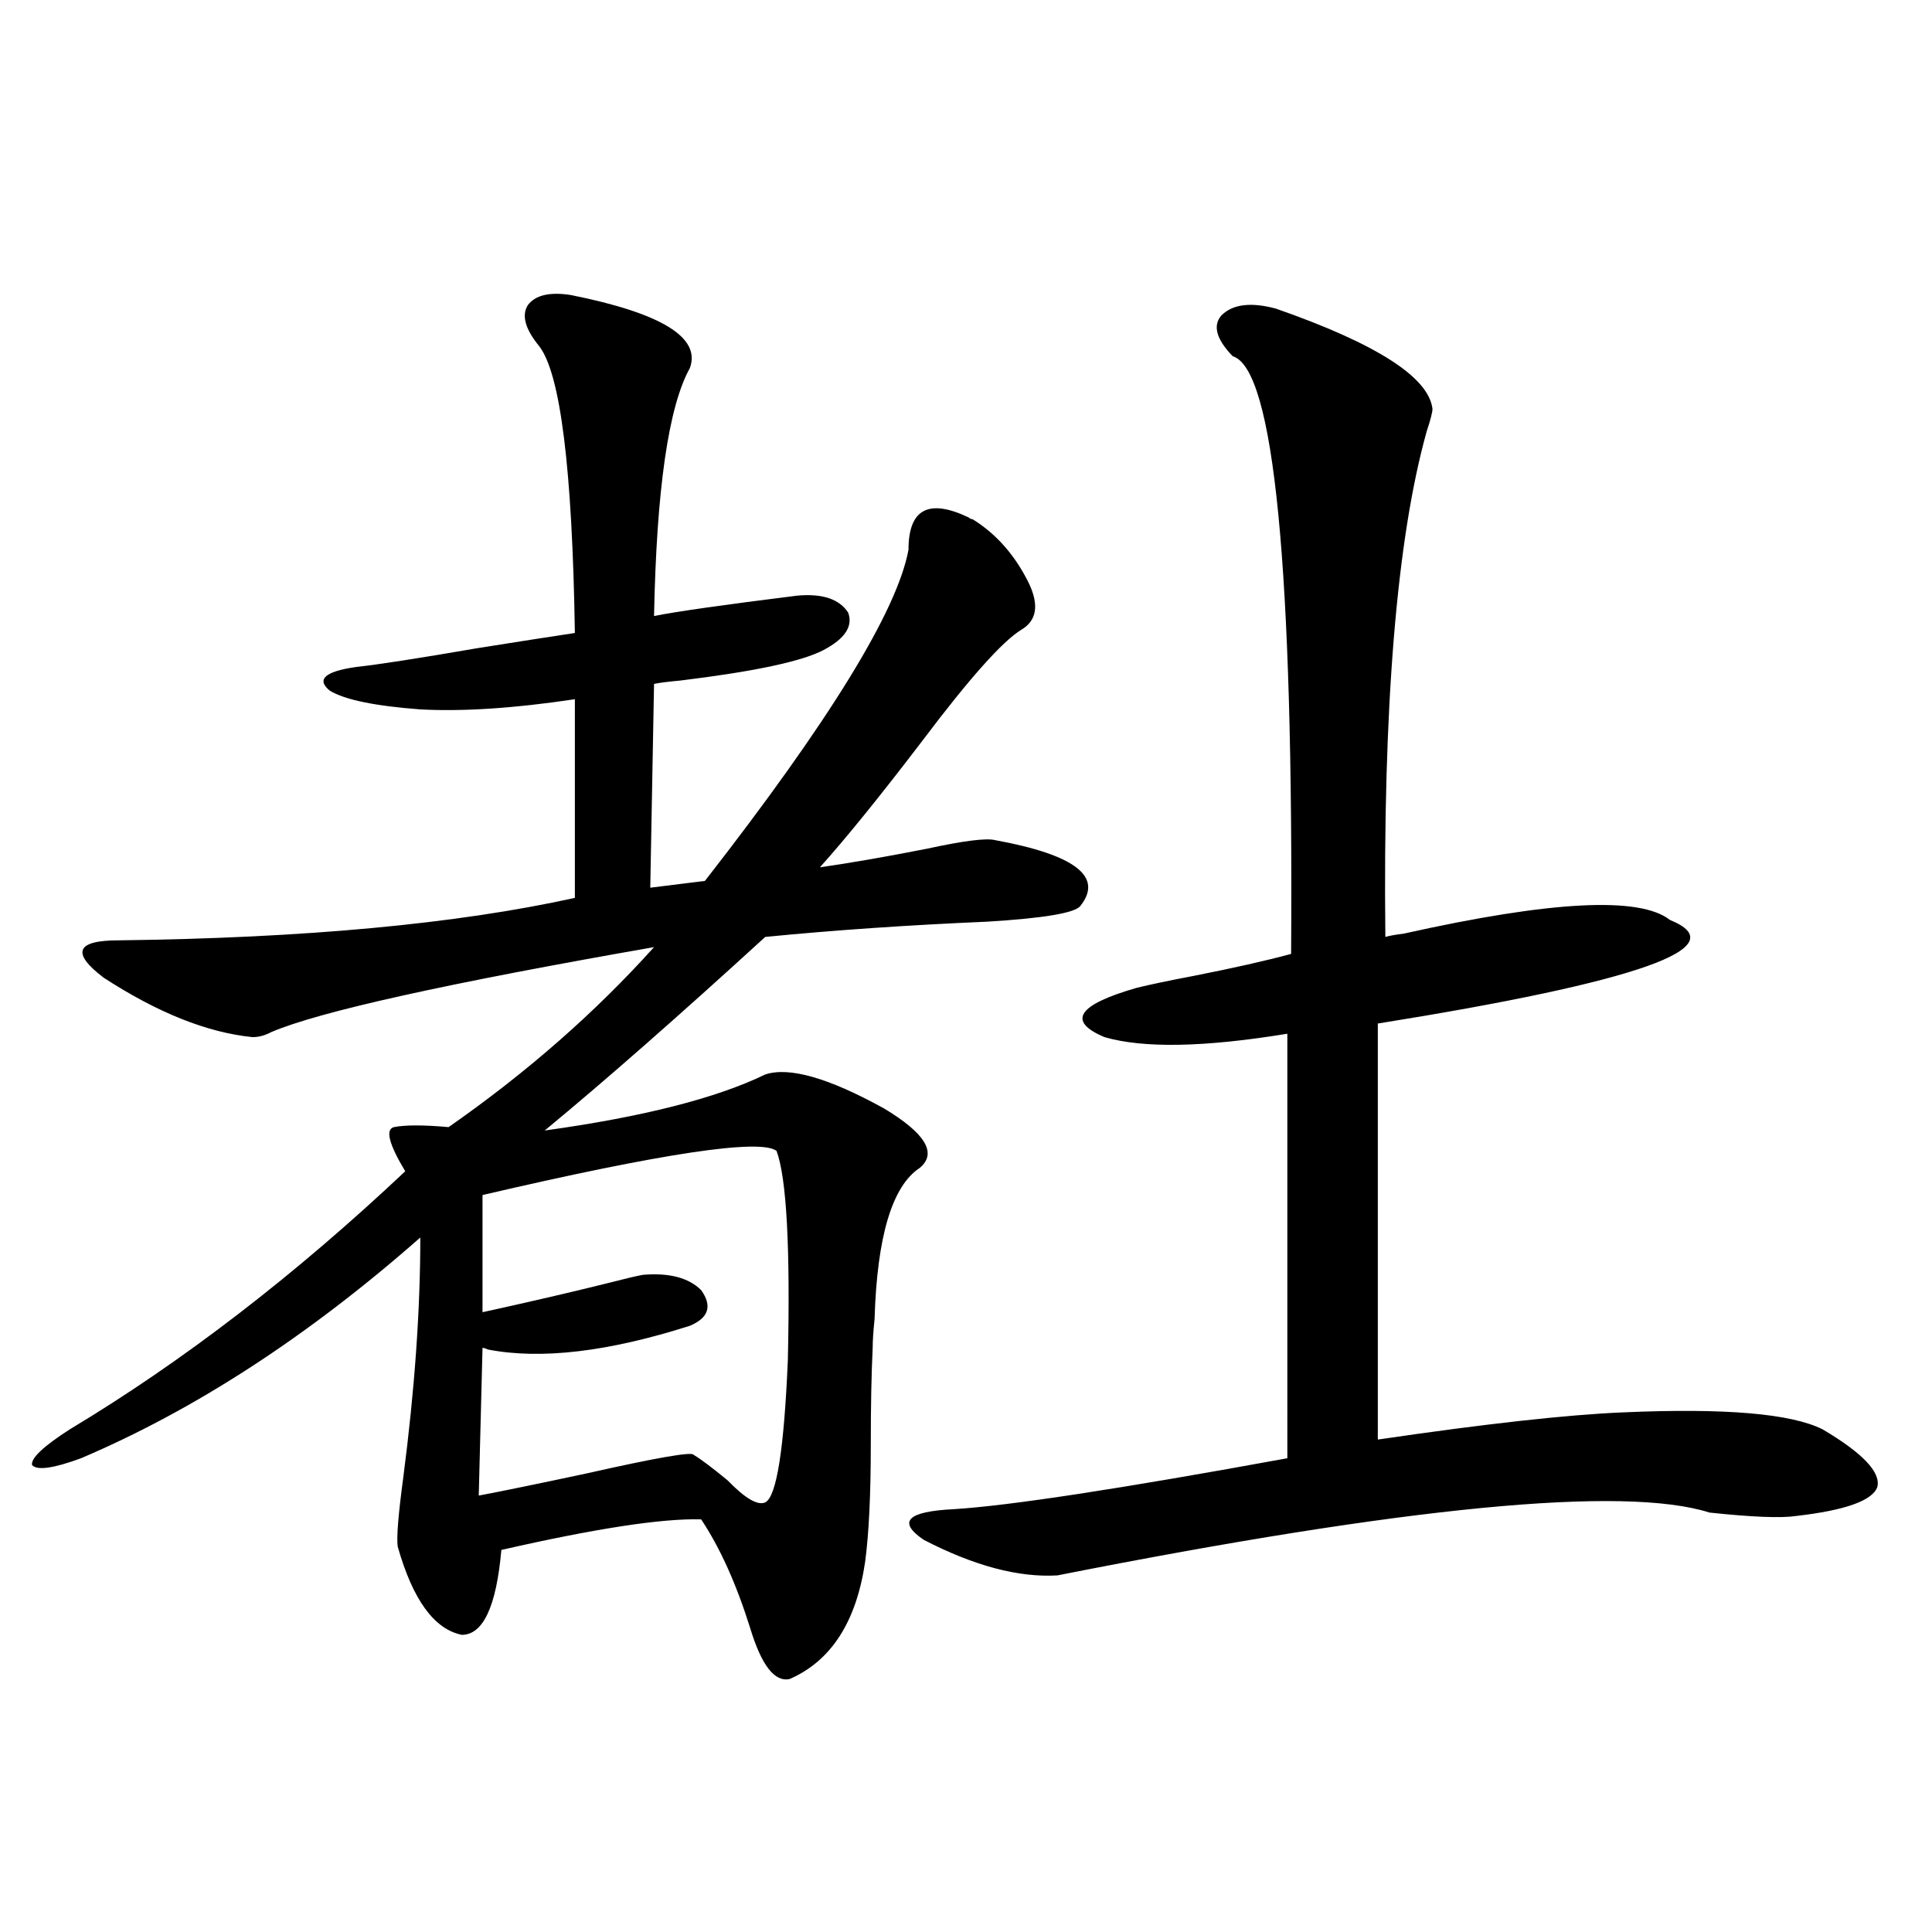
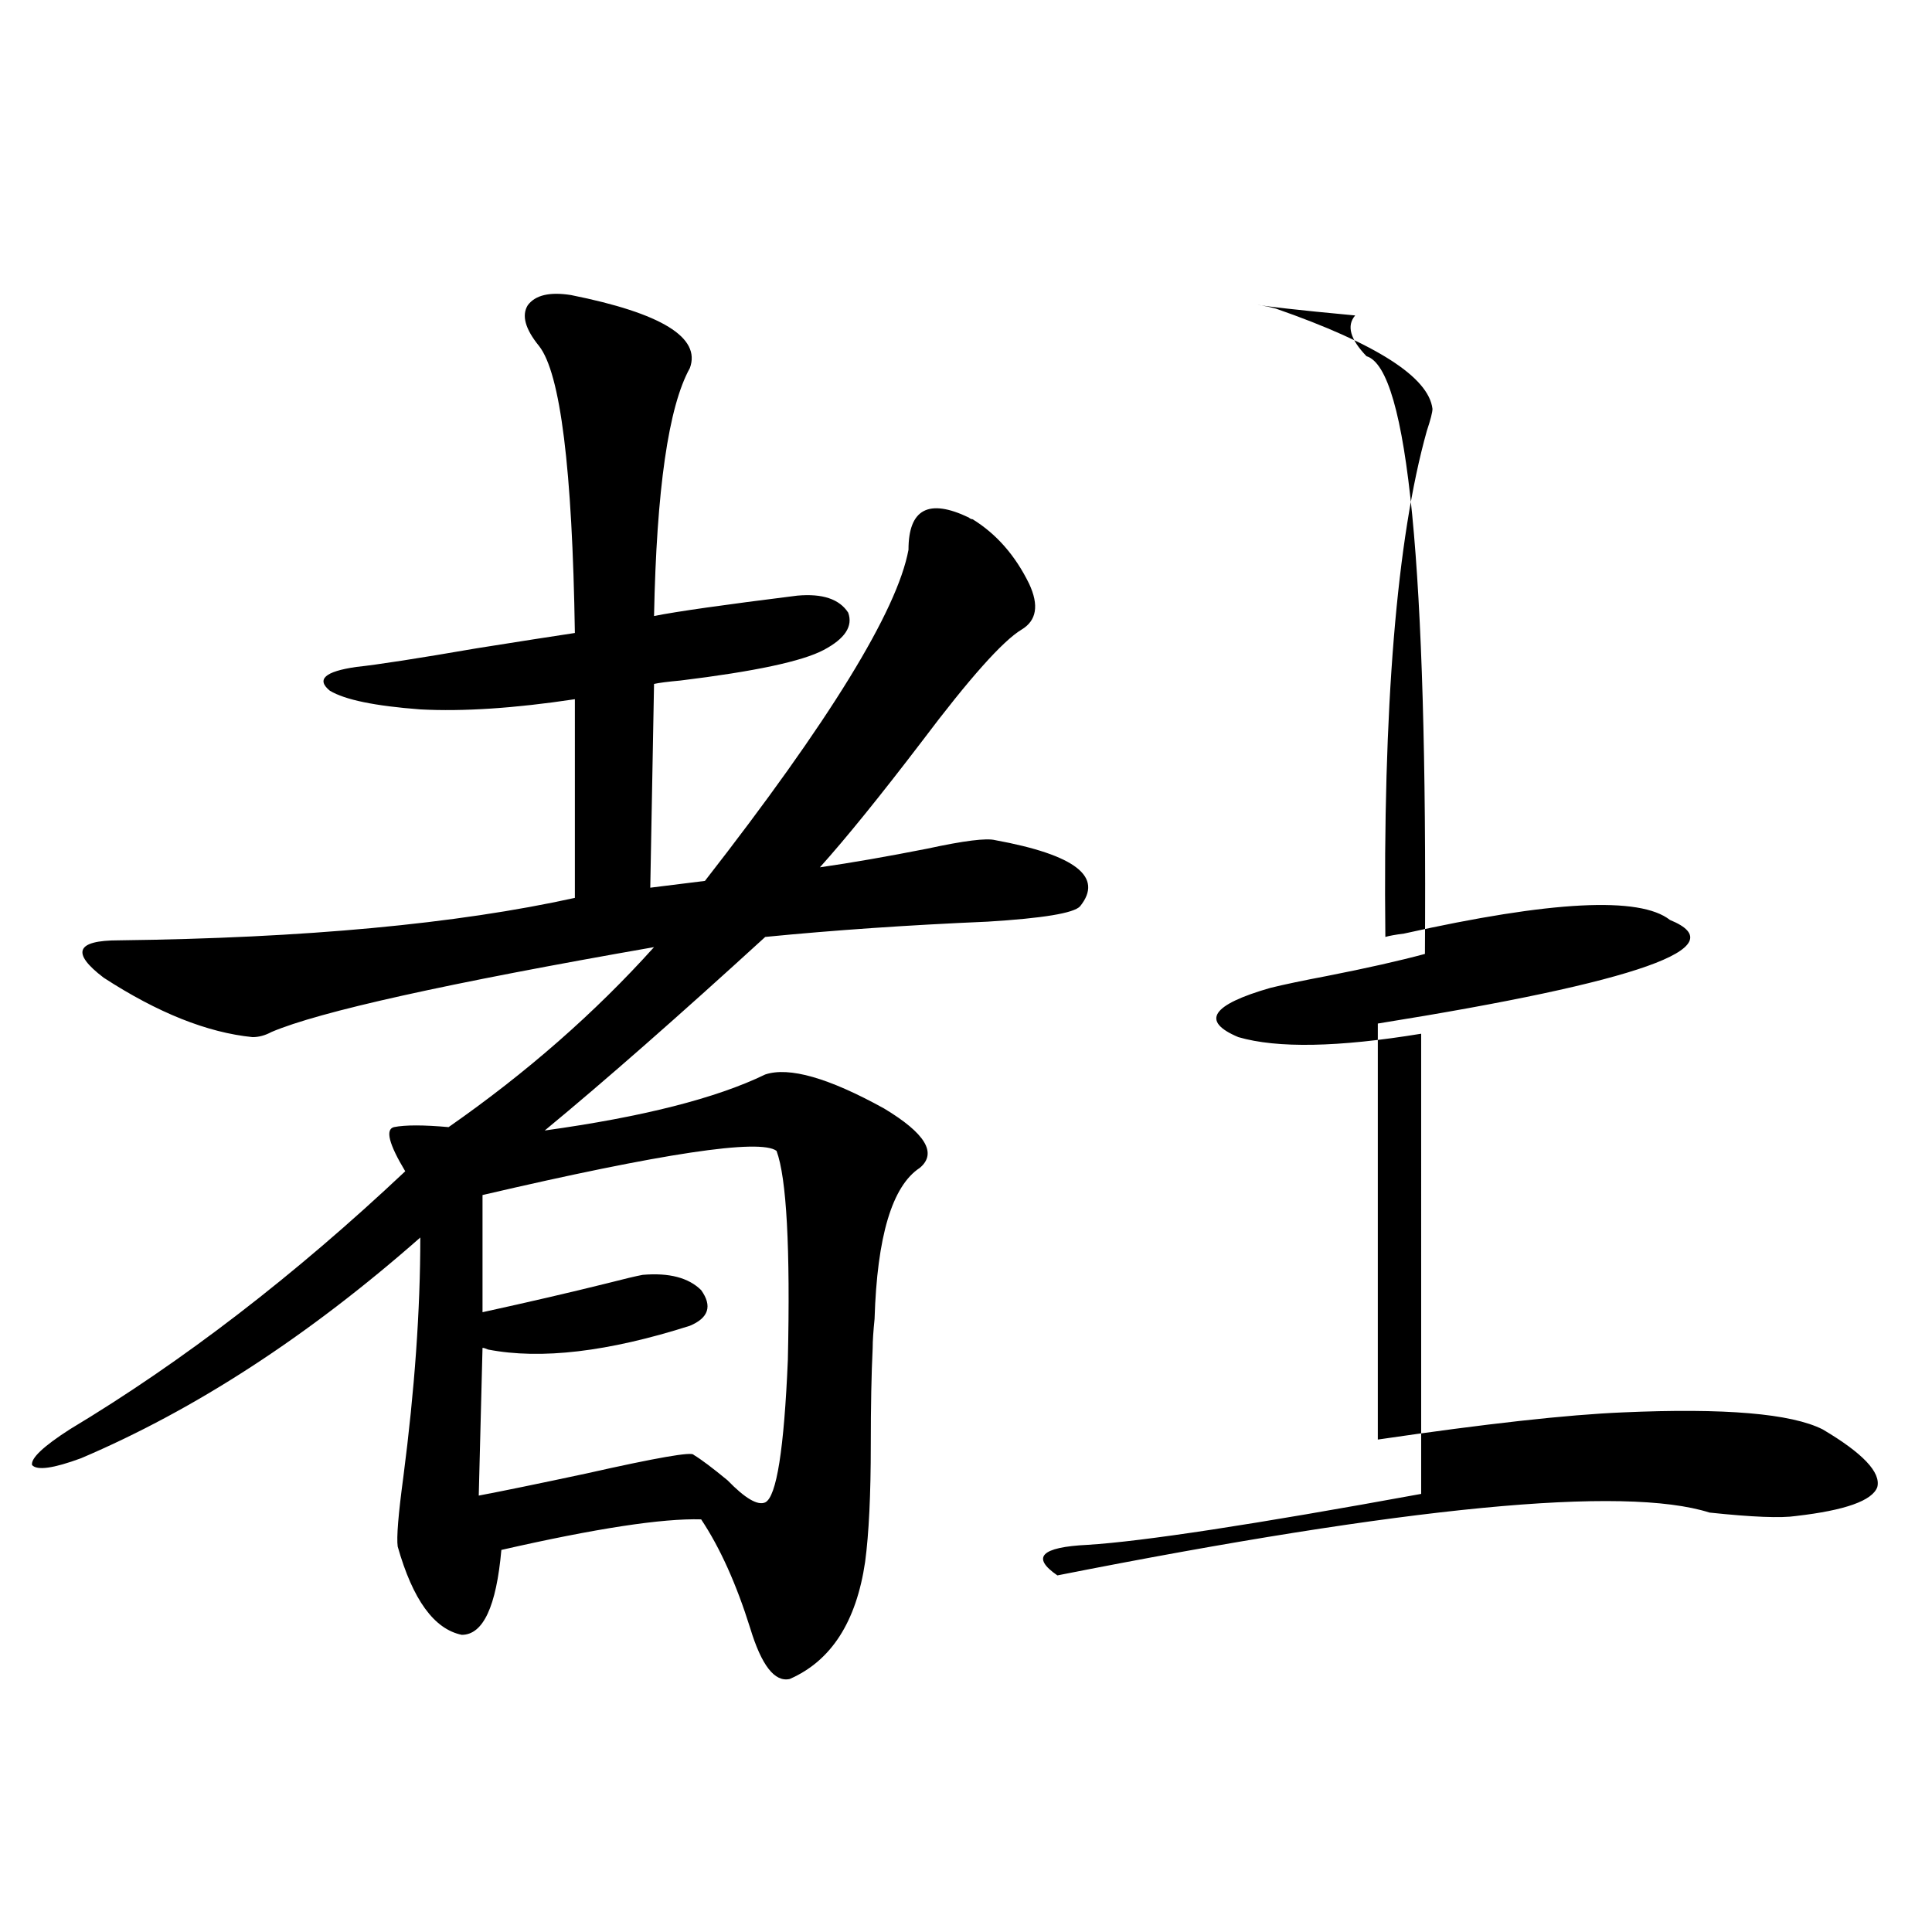
<svg xmlns="http://www.w3.org/2000/svg" version="1.1" id="图层_1" x="0px" y="0px" width="1000px" height="1000px" viewBox="0 0 1000 1000" enable-background="new 0 0 1000 1000" xml:space="preserve">
-   <path d="M295.603,152.731c46.828,9.38,67.315,21.973,61.462,37.793c-11.067,19.927-17.24,62.705-18.536,128.32  c11.707-2.334,36.417-5.85,74.145-10.547c13.003-1.167,21.783,1.758,26.341,8.789c2.591,7.031-1.631,13.486-12.683,19.336  c-11.067,5.864-35.777,11.137-74.145,15.82c-6.509,0.591-11.067,1.181-13.658,1.758l-1.951,105.469l28.292-3.516  c64.389-82.617,99.51-139.746,105.363-171.387c0-21.094,10.396-26.656,31.219-16.699c0.64,0.591,1.296,0.879,1.951,0.879  c12.347,7.622,22.103,18.759,29.268,33.398c5.198,11.137,3.902,19.048-3.902,23.73c-9.756,5.864-26.996,25.2-51.706,58.008  c-21.463,28.125-39.023,49.809-52.682,65.039c16.25-2.334,34.786-5.562,55.608-9.668c18.856-4.092,30.563-5.562,35.121-4.395  c41.615,7.622,56.249,19.048,43.901,34.277c-3.262,3.516-19.192,6.152-47.804,7.91c-40.975,1.758-79.358,4.395-115.119,7.91  c-44.877,41.02-82.925,74.419-114.144,100.195c50.73-7.031,88.778-16.699,114.144-29.004c12.347-4.092,32.834,1.758,61.462,17.578  c21.463,12.895,27.636,23.154,18.536,30.762c-14.314,9.38-22.118,35.458-23.414,78.223c-0.656,6.455-0.976,11.426-0.976,14.941  c-0.656,13.486-0.976,30.185-0.976,50.098c0,25.791-0.976,46.005-2.927,60.645c-4.558,31.05-17.561,51.265-39.023,60.645  c-7.805,1.758-14.634-7.031-20.487-26.367c-7.165-22.852-15.609-41.597-25.365-56.25c-20.167-0.577-54.633,4.697-103.412,15.82  c-2.607,29.306-9.436,43.945-20.487,43.945c-14.314-2.939-25.365-18.155-33.17-45.703c-0.656-4.683,0.32-16.699,2.927-36.035  c5.854-45.113,8.78-86.421,8.78-123.926c-57.895,50.977-116.43,89.072-175.605,114.258c-14.314,5.273-22.774,6.455-25.365,3.516  c-0.656-3.516,5.854-9.668,19.512-18.457c58.535-35.156,116.415-79.678,173.654-133.594c-8.46-14.063-10.411-21.67-5.854-22.852  c5.854-1.167,15.274-1.167,28.292,0c40.319-28.125,75.76-59.175,106.339-93.164c-107.314,18.759-173.334,33.398-198.044,43.945  c-3.262,1.758-6.509,2.637-9.756,2.637c-23.414-2.334-49.115-12.593-77.071-30.762c-16.92-12.881-14.314-19.336,7.805-19.336  c96.248-1.167,174.95-8.487,236.092-21.973V361.91c-31.219,4.697-57.895,6.455-79.998,5.273  c-23.414-1.758-39.023-4.971-46.828-9.668c-7.165-5.85-2.607-9.956,13.658-12.305c11.052-1.167,31.859-4.395,62.438-9.668  c22.103-3.516,39.023-6.152,50.73-7.91c-1.311-84.952-7.485-134.473-18.536-148.535c-7.165-8.789-9.116-15.82-5.854-21.094  C277.067,152.731,284.536,150.973,295.603,152.731z M401.942,595.699c-8.46-6.441-59.191,1.181-152.191,22.852v60.645  c24.054-5.273,45.517-10.245,64.389-14.941c9.1-2.334,15.274-3.804,18.536-4.395c13.658-1.167,23.734,1.469,30.243,7.91  c5.854,8.212,3.902,14.365-5.854,18.457c-42.286,13.486-77.071,17.578-104.388,12.305c-1.311-0.577-2.287-0.879-2.927-0.879  l-1.951,76.465c12.347-2.334,30.883-6.152,55.608-11.426c36.417-8.198,54.953-11.426,55.608-9.668  c3.902,2.348,9.756,6.743,17.561,13.184c9.1,9.38,15.609,13.184,19.512,11.426c5.854-2.925,9.756-27.534,11.707-73.828  C409.091,645.797,407.14,609.762,401.942,595.699z M660.472,159.762c52.026,18.169,79.022,35.458,80.974,51.855  c0,1.758-0.976,5.576-2.927,11.426c-15.609,55.673-22.774,142.973-21.463,261.914c1.951-0.577,5.198-1.167,9.756-1.758  c76.096-16.988,121.948-19.336,137.558-7.031c34.466,14.063-15.945,31.943-151.216,53.613v215.332  c55.928-8.198,98.199-12.881,126.826-14.063c52.682-2.334,87.147,0.591,103.412,8.789c20.807,12.305,30.243,22.275,28.292,29.883  c-2.607,7.031-16.585,12.016-41.95,14.941c-7.805,1.181-22.774,0.591-44.877-1.758c-44.237-14.063-156.749-3.213-337.553,32.52  c-20.167,1.181-43.261-4.971-69.267-18.457c-13.658-9.366-8.46-14.639,15.609-15.82c28.612-1.758,86.172-10.547,172.679-26.367  V535.055c-42.926,7.031-74.48,7.622-94.632,1.758c-19.512-8.198-13.993-16.699,16.585-25.488c7.149-1.758,16.905-3.804,29.268-6.152  c20.807-4.092,37.713-7.91,50.73-11.426c1.296-199.8-8.78-302.92-30.243-309.375c-8.46-8.789-10.411-15.82-5.854-21.094  C638.034,157.427,647.454,156.246,660.472,159.762z" />
+   <path d="M295.603,152.731c46.828,9.38,67.315,21.973,61.462,37.793c-11.067,19.927-17.24,62.705-18.536,128.32  c11.707-2.334,36.417-5.85,74.145-10.547c13.003-1.167,21.783,1.758,26.341,8.789c2.591,7.031-1.631,13.486-12.683,19.336  c-11.067,5.864-35.777,11.137-74.145,15.82c-6.509,0.591-11.067,1.181-13.658,1.758l-1.951,105.469l28.292-3.516  c64.389-82.617,99.51-139.746,105.363-171.387c0-21.094,10.396-26.656,31.219-16.699c0.64,0.591,1.296,0.879,1.951,0.879  c12.347,7.622,22.103,18.759,29.268,33.398c5.198,11.137,3.902,19.048-3.902,23.73c-9.756,5.864-26.996,25.2-51.706,58.008  c-21.463,28.125-39.023,49.809-52.682,65.039c16.25-2.334,34.786-5.562,55.608-9.668c18.856-4.092,30.563-5.562,35.121-4.395  c41.615,7.622,56.249,19.048,43.901,34.277c-3.262,3.516-19.192,6.152-47.804,7.91c-40.975,1.758-79.358,4.395-115.119,7.91  c-44.877,41.02-82.925,74.419-114.144,100.195c50.73-7.031,88.778-16.699,114.144-29.004c12.347-4.092,32.834,1.758,61.462,17.578  c21.463,12.895,27.636,23.154,18.536,30.762c-14.314,9.38-22.118,35.458-23.414,78.223c-0.656,6.455-0.976,11.426-0.976,14.941  c-0.656,13.486-0.976,30.185-0.976,50.098c0,25.791-0.976,46.005-2.927,60.645c-4.558,31.05-17.561,51.265-39.023,60.645  c-7.805,1.758-14.634-7.031-20.487-26.367c-7.165-22.852-15.609-41.597-25.365-56.25c-20.167-0.577-54.633,4.697-103.412,15.82  c-2.607,29.306-9.436,43.945-20.487,43.945c-14.314-2.939-25.365-18.155-33.17-45.703c-0.656-4.683,0.32-16.699,2.927-36.035  c5.854-45.113,8.78-86.421,8.78-123.926c-57.895,50.977-116.43,89.072-175.605,114.258c-14.314,5.273-22.774,6.455-25.365,3.516  c-0.656-3.516,5.854-9.668,19.512-18.457c58.535-35.156,116.415-79.678,173.654-133.594c-8.46-14.063-10.411-21.67-5.854-22.852  c5.854-1.167,15.274-1.167,28.292,0c40.319-28.125,75.76-59.175,106.339-93.164c-107.314,18.759-173.334,33.398-198.044,43.945  c-3.262,1.758-6.509,2.637-9.756,2.637c-23.414-2.334-49.115-12.593-77.071-30.762c-16.92-12.881-14.314-19.336,7.805-19.336  c96.248-1.167,174.95-8.487,236.092-21.973V361.91c-31.219,4.697-57.895,6.455-79.998,5.273  c-23.414-1.758-39.023-4.971-46.828-9.668c-7.165-5.85-2.607-9.956,13.658-12.305c11.052-1.167,31.859-4.395,62.438-9.668  c22.103-3.516,39.023-6.152,50.73-7.91c-1.311-84.952-7.485-134.473-18.536-148.535c-7.165-8.789-9.116-15.82-5.854-21.094  C277.067,152.731,284.536,150.973,295.603,152.731z M401.942,595.699c-8.46-6.441-59.191,1.181-152.191,22.852v60.645  c24.054-5.273,45.517-10.245,64.389-14.941c9.1-2.334,15.274-3.804,18.536-4.395c13.658-1.167,23.734,1.469,30.243,7.91  c5.854,8.212,3.902,14.365-5.854,18.457c-42.286,13.486-77.071,17.578-104.388,12.305c-1.311-0.577-2.287-0.879-2.927-0.879  l-1.951,76.465c12.347-2.334,30.883-6.152,55.608-11.426c36.417-8.198,54.953-11.426,55.608-9.668  c3.902,2.348,9.756,6.743,17.561,13.184c9.1,9.38,15.609,13.184,19.512,11.426c5.854-2.925,9.756-27.534,11.707-73.828  C409.091,645.797,407.14,609.762,401.942,595.699z M660.472,159.762c52.026,18.169,79.022,35.458,80.974,51.855  c0,1.758-0.976,5.576-2.927,11.426c-15.609,55.673-22.774,142.973-21.463,261.914c1.951-0.577,5.198-1.167,9.756-1.758  c76.096-16.988,121.948-19.336,137.558-7.031c34.466,14.063-15.945,31.943-151.216,53.613v215.332  c55.928-8.198,98.199-12.881,126.826-14.063c52.682-2.334,87.147,0.591,103.412,8.789c20.807,12.305,30.243,22.275,28.292,29.883  c-2.607,7.031-16.585,12.016-41.95,14.941c-7.805,1.181-22.774,0.591-44.877-1.758c-44.237-14.063-156.749-3.213-337.553,32.52  c-13.658-9.366-8.46-14.639,15.609-15.82c28.612-1.758,86.172-10.547,172.679-26.367  V535.055c-42.926,7.031-74.48,7.622-94.632,1.758c-19.512-8.198-13.993-16.699,16.585-25.488c7.149-1.758,16.905-3.804,29.268-6.152  c20.807-4.092,37.713-7.91,50.73-11.426c1.296-199.8-8.78-302.92-30.243-309.375c-8.46-8.789-10.411-15.82-5.854-21.094  C638.034,157.427,647.454,156.246,660.472,159.762z" />
</svg>